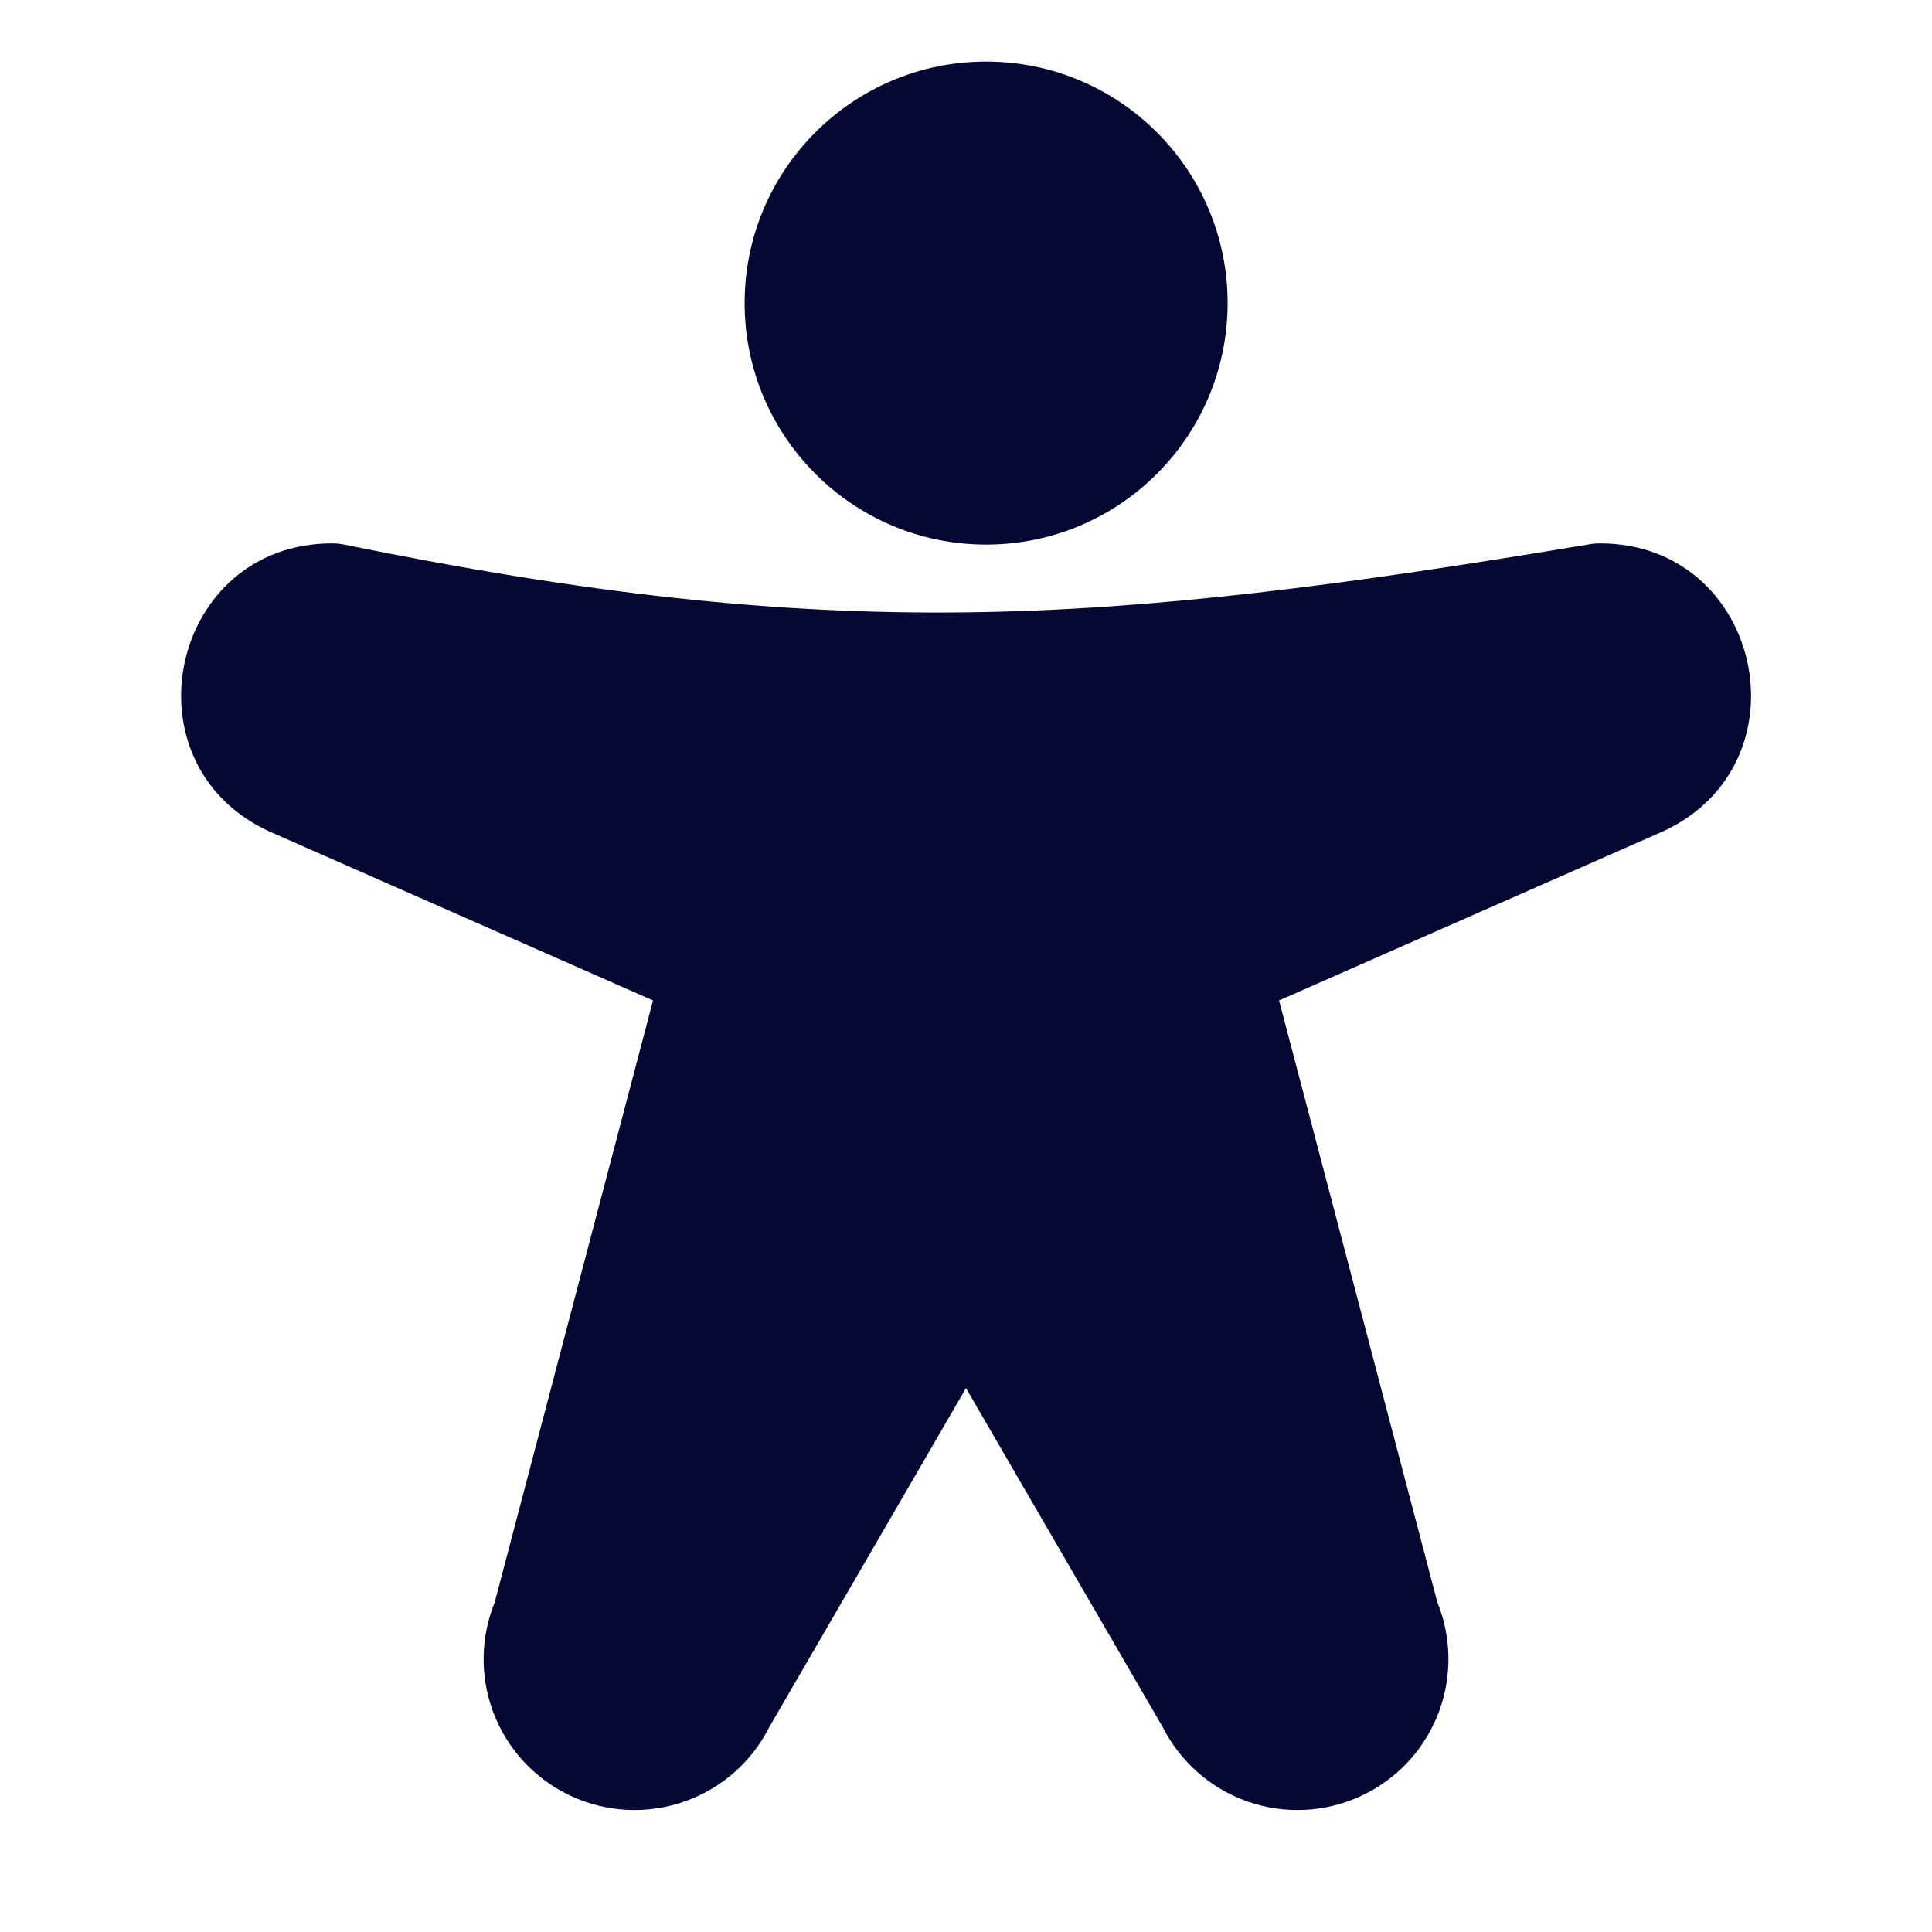
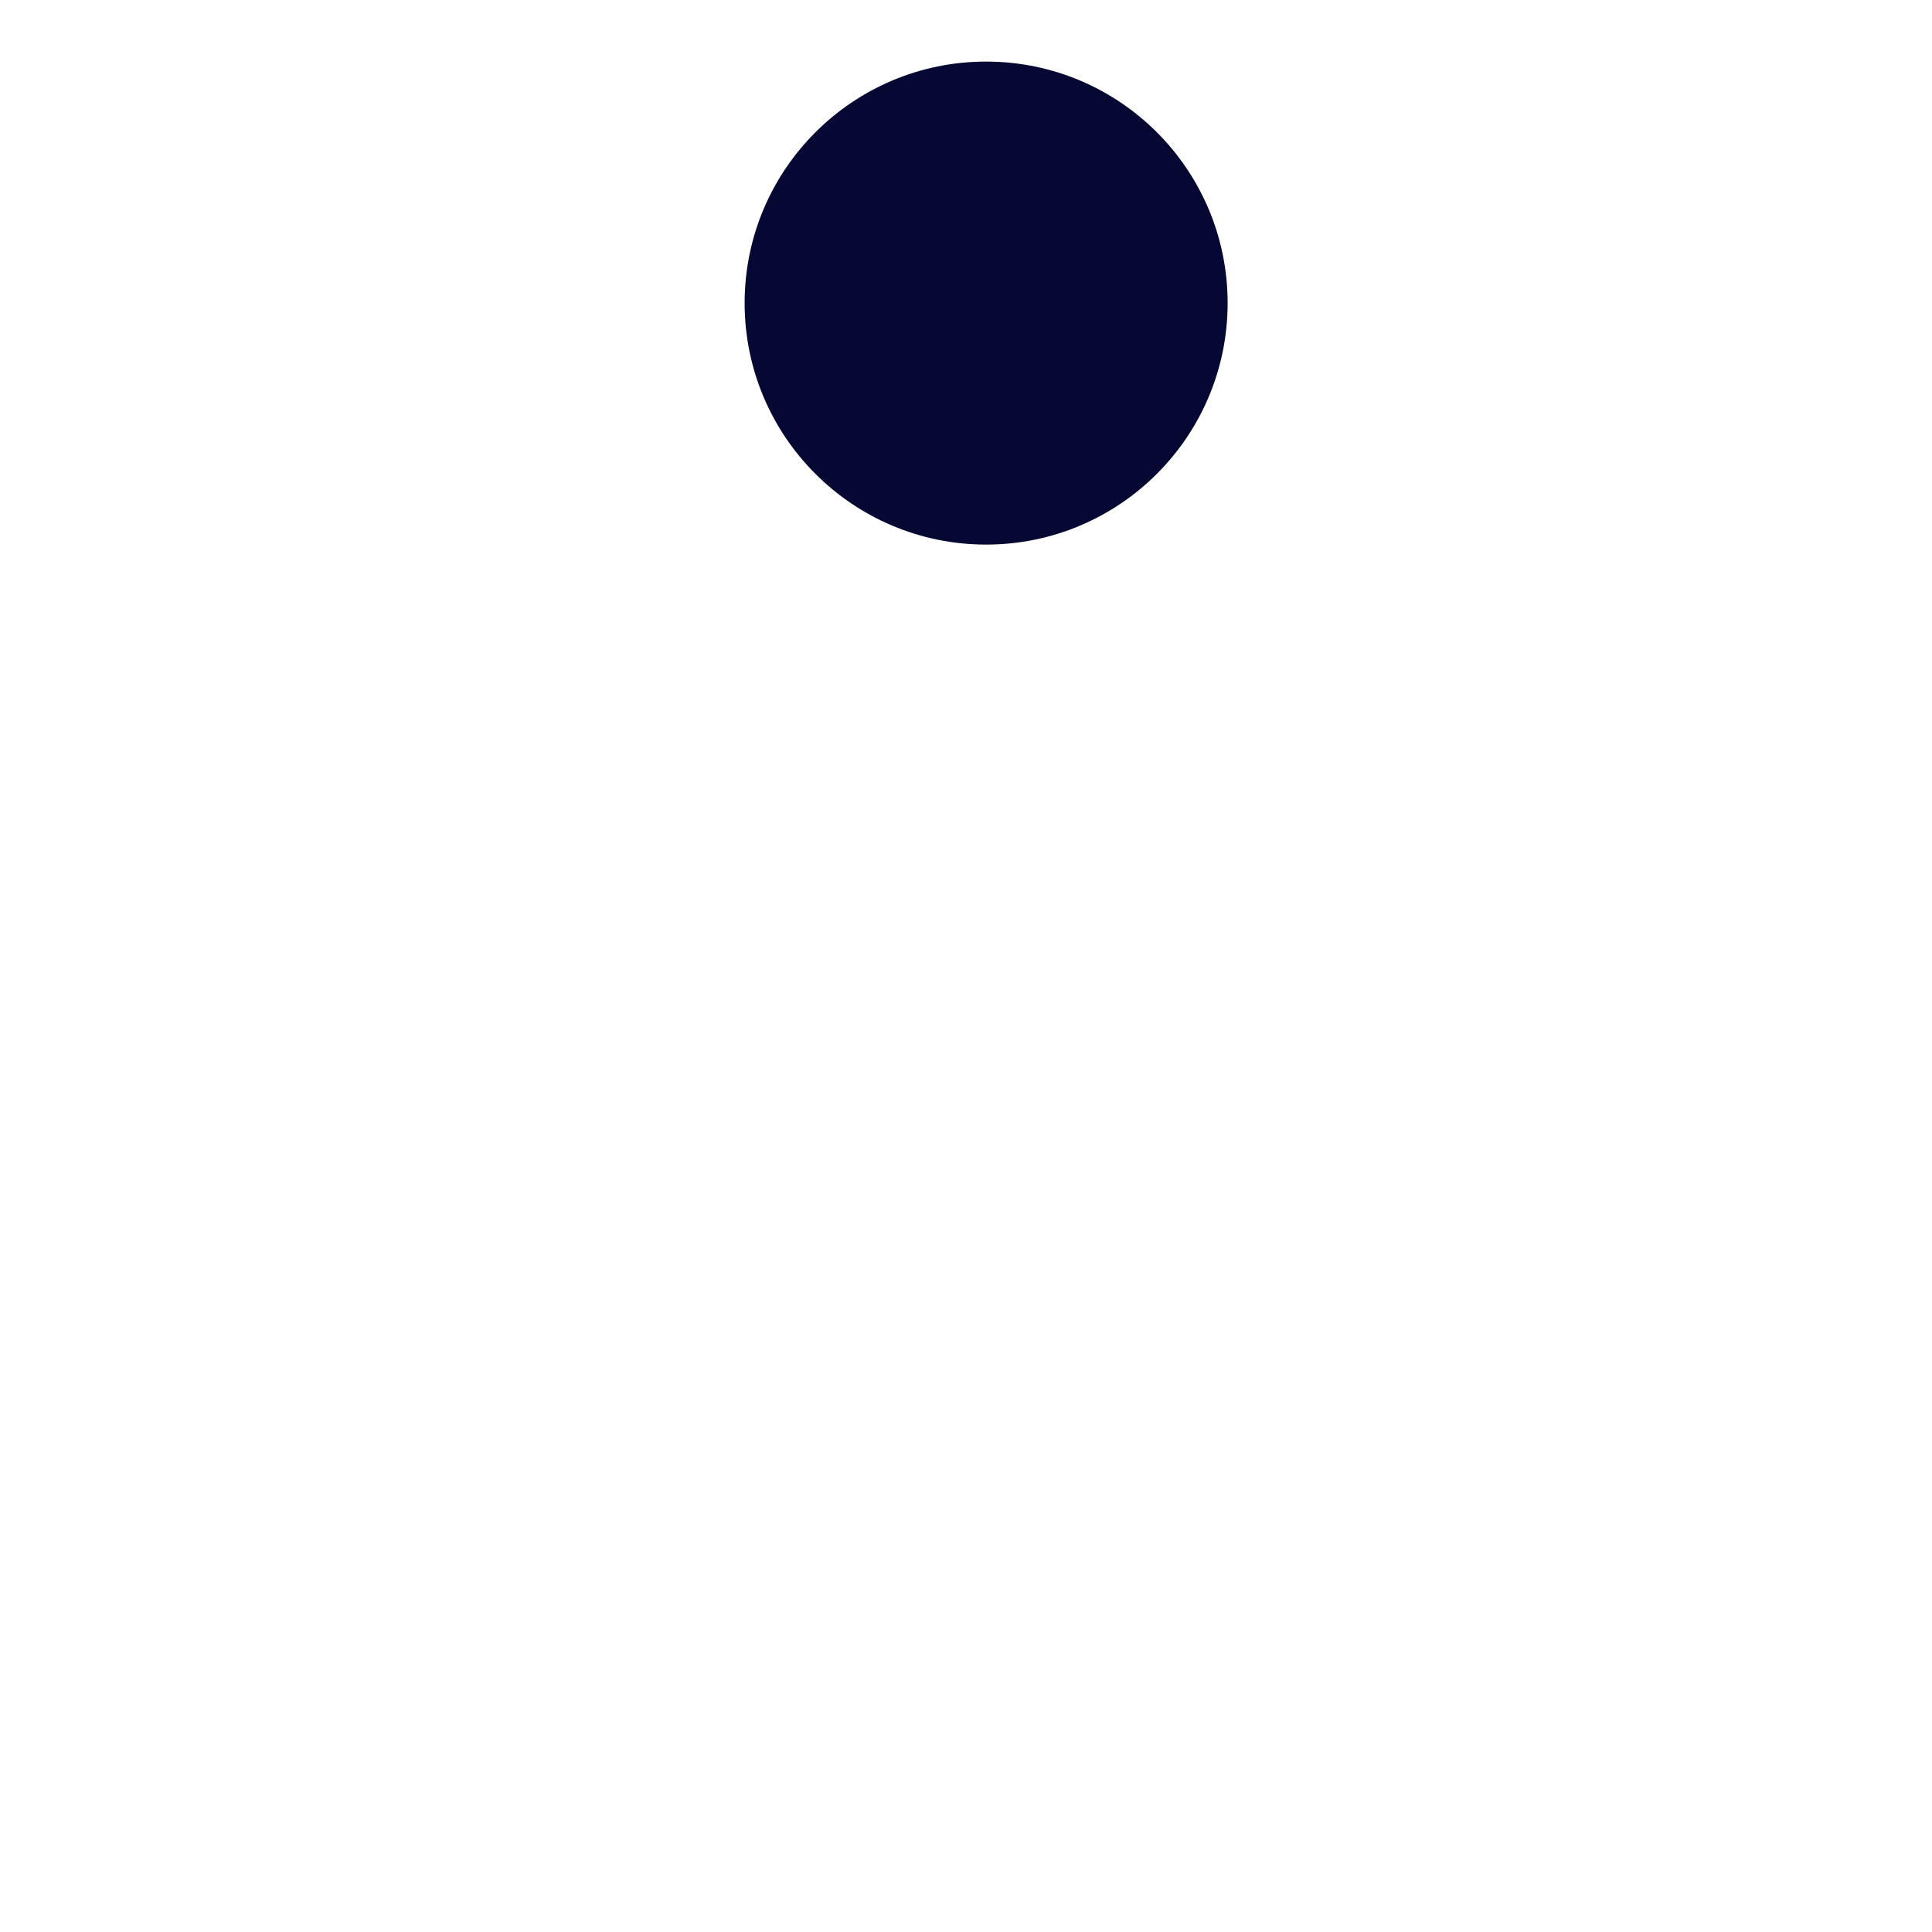
<svg xmlns="http://www.w3.org/2000/svg" width="24" height="24" viewBox="0 0 24 24" fill="none">
  <path fill-rule="evenodd" clip-rule="evenodd" d="M9.25 3.765C9.25 2.108 10.594 0.765 12.25 0.765C13.907 0.765 15.25 2.108 15.25 3.765C15.25 5.421 13.907 6.765 12.25 6.765C10.594 6.765 9.25 5.421 9.25 3.765Z" fill="#040832" />
-   <path fill-rule="evenodd" clip-rule="evenodd" d="M3.342 10.327C1.52 9.486 2.112 6.75 4.125 6.75C4.176 6.75 4.226 6.755 4.275 6.765C10.323 7.998 13.645 7.779 19.752 6.76C19.793 6.753 19.834 6.75 19.875 6.75C21.889 6.75 22.484 9.486 20.658 10.328L20.646 10.333L15.889 12.428L17.856 19.906C18.032 20.34 18.039 20.824 17.875 21.264C17.703 21.726 17.357 22.101 16.91 22.309C16.464 22.517 15.953 22.542 15.489 22.376C15.035 22.215 14.661 21.884 14.444 21.455L12 17.244L9.556 21.455C9.34 21.884 8.966 22.215 8.511 22.376C8.047 22.542 7.537 22.517 7.09 22.309C6.644 22.101 6.297 21.726 6.125 21.264C5.962 20.824 5.969 20.34 6.145 19.906L8.112 12.428L3.342 10.327Z" fill="#040832" />
</svg>